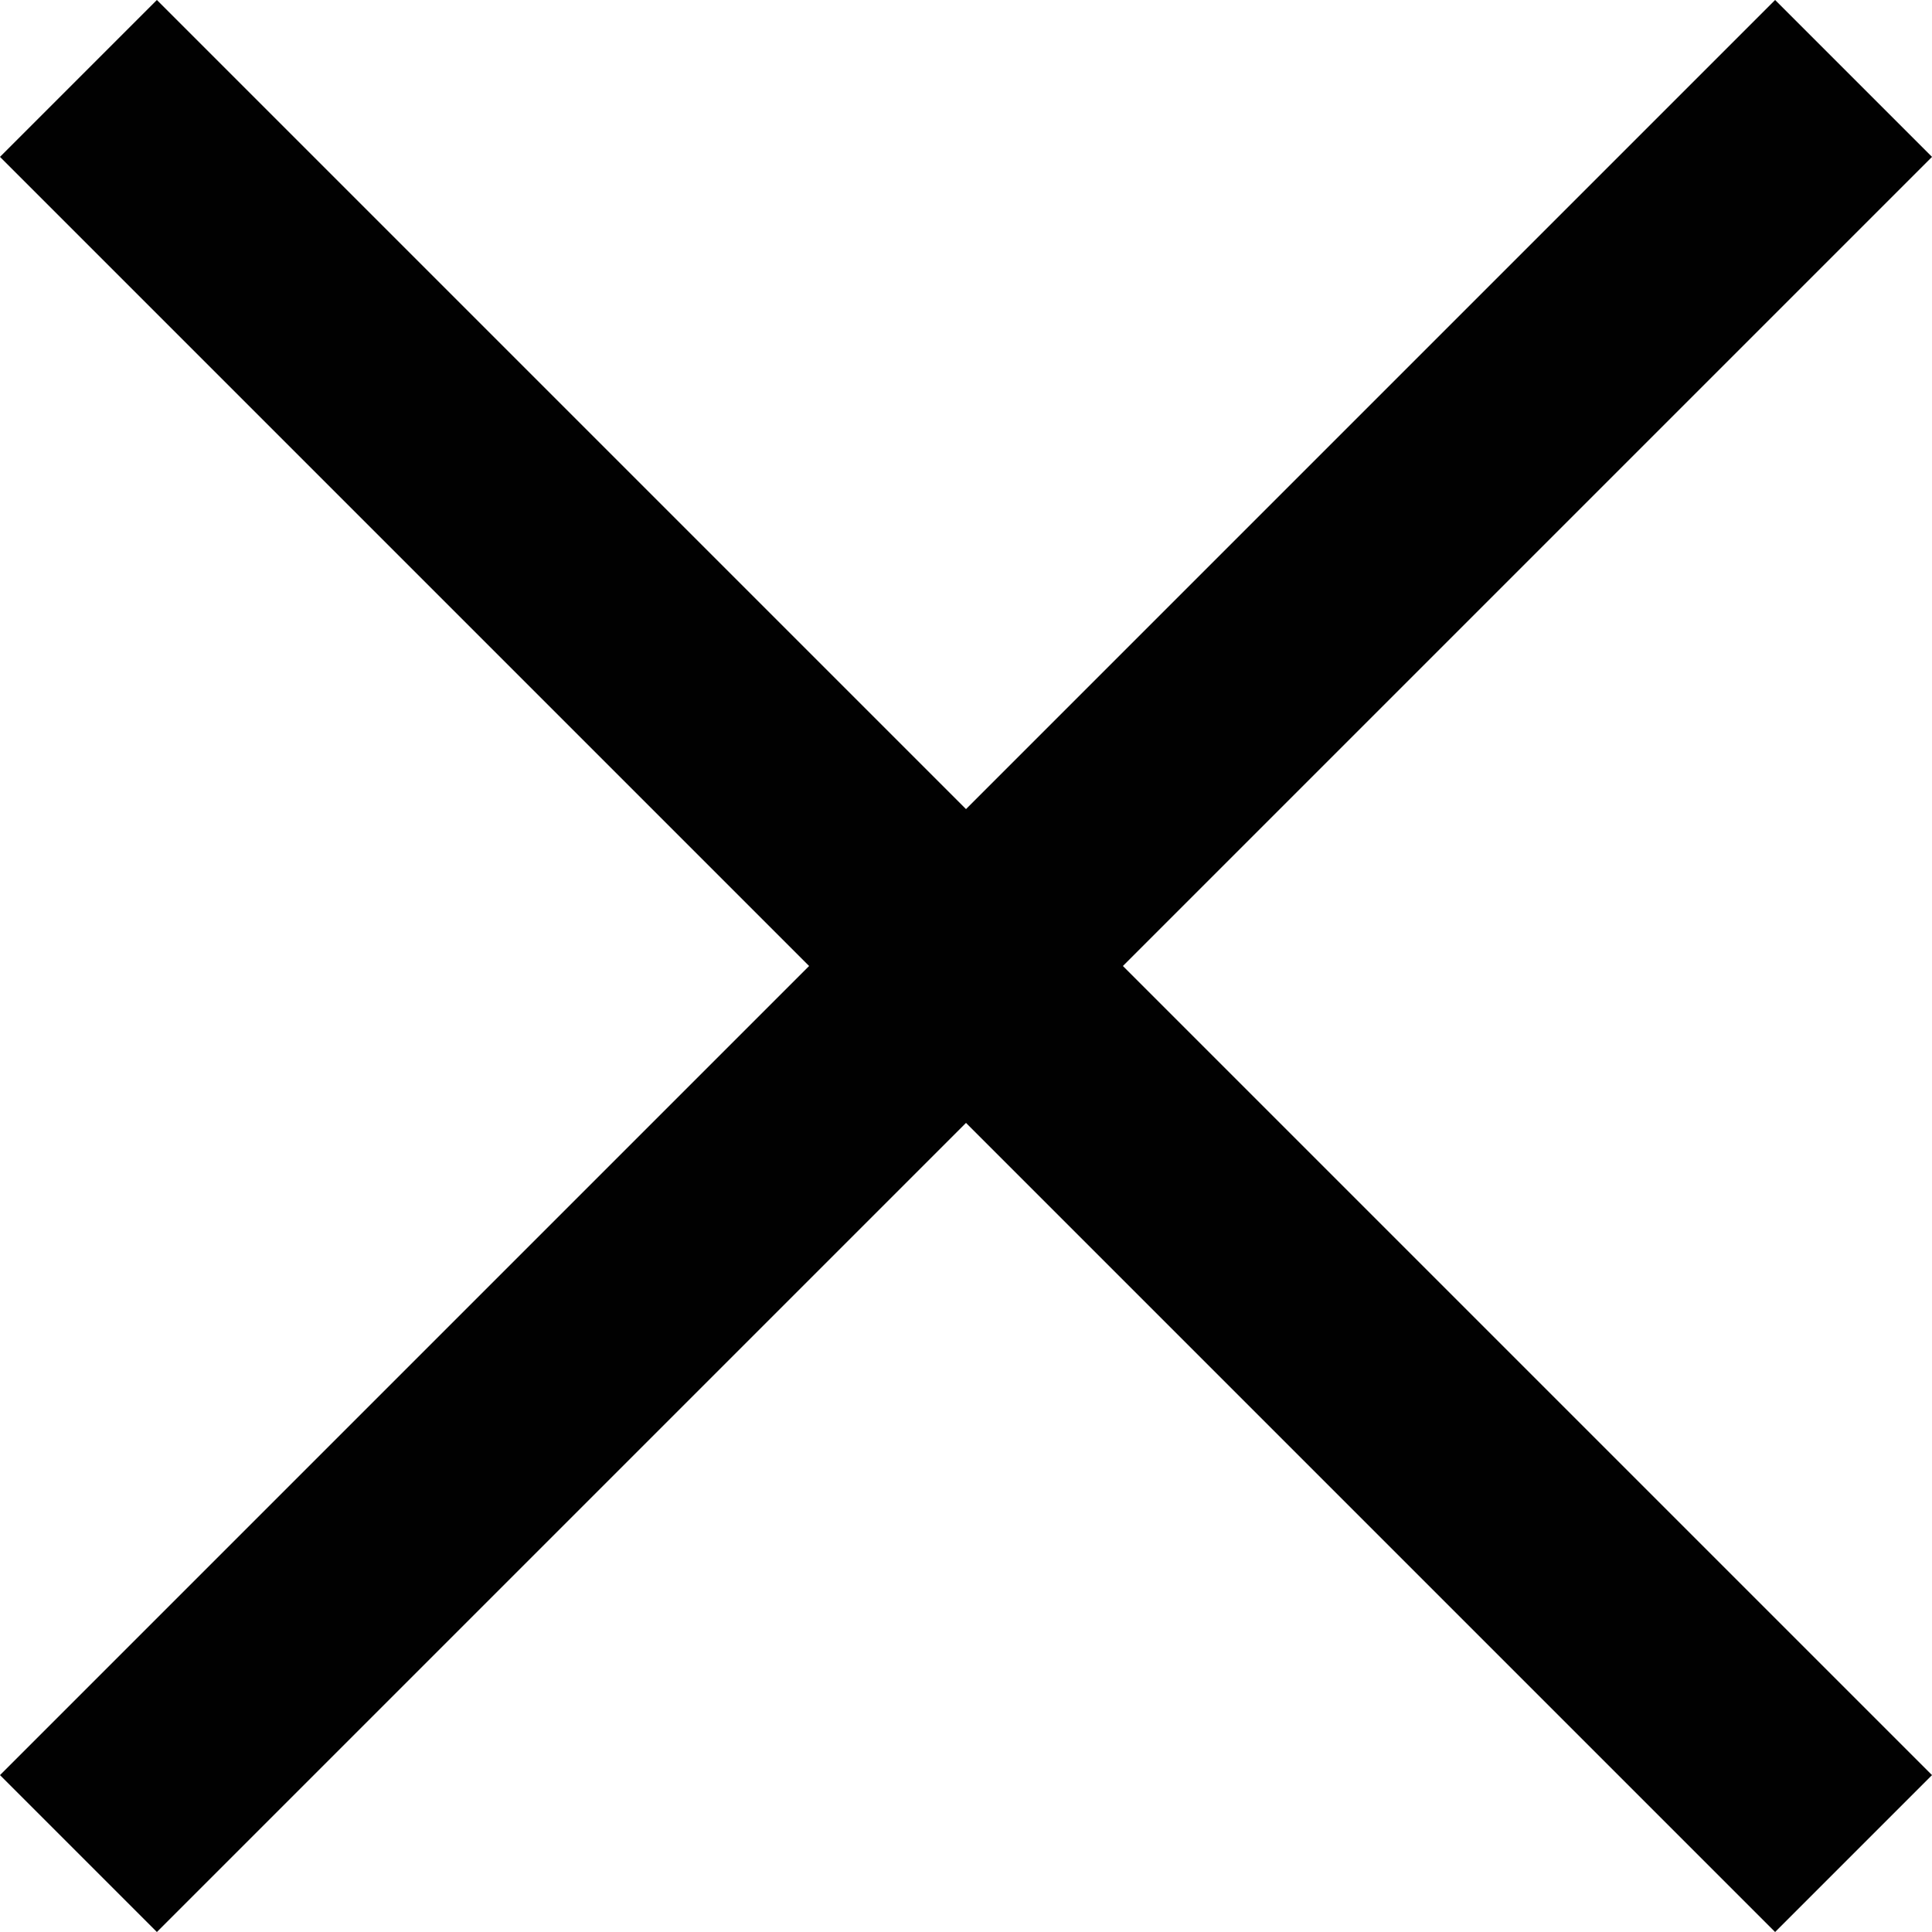
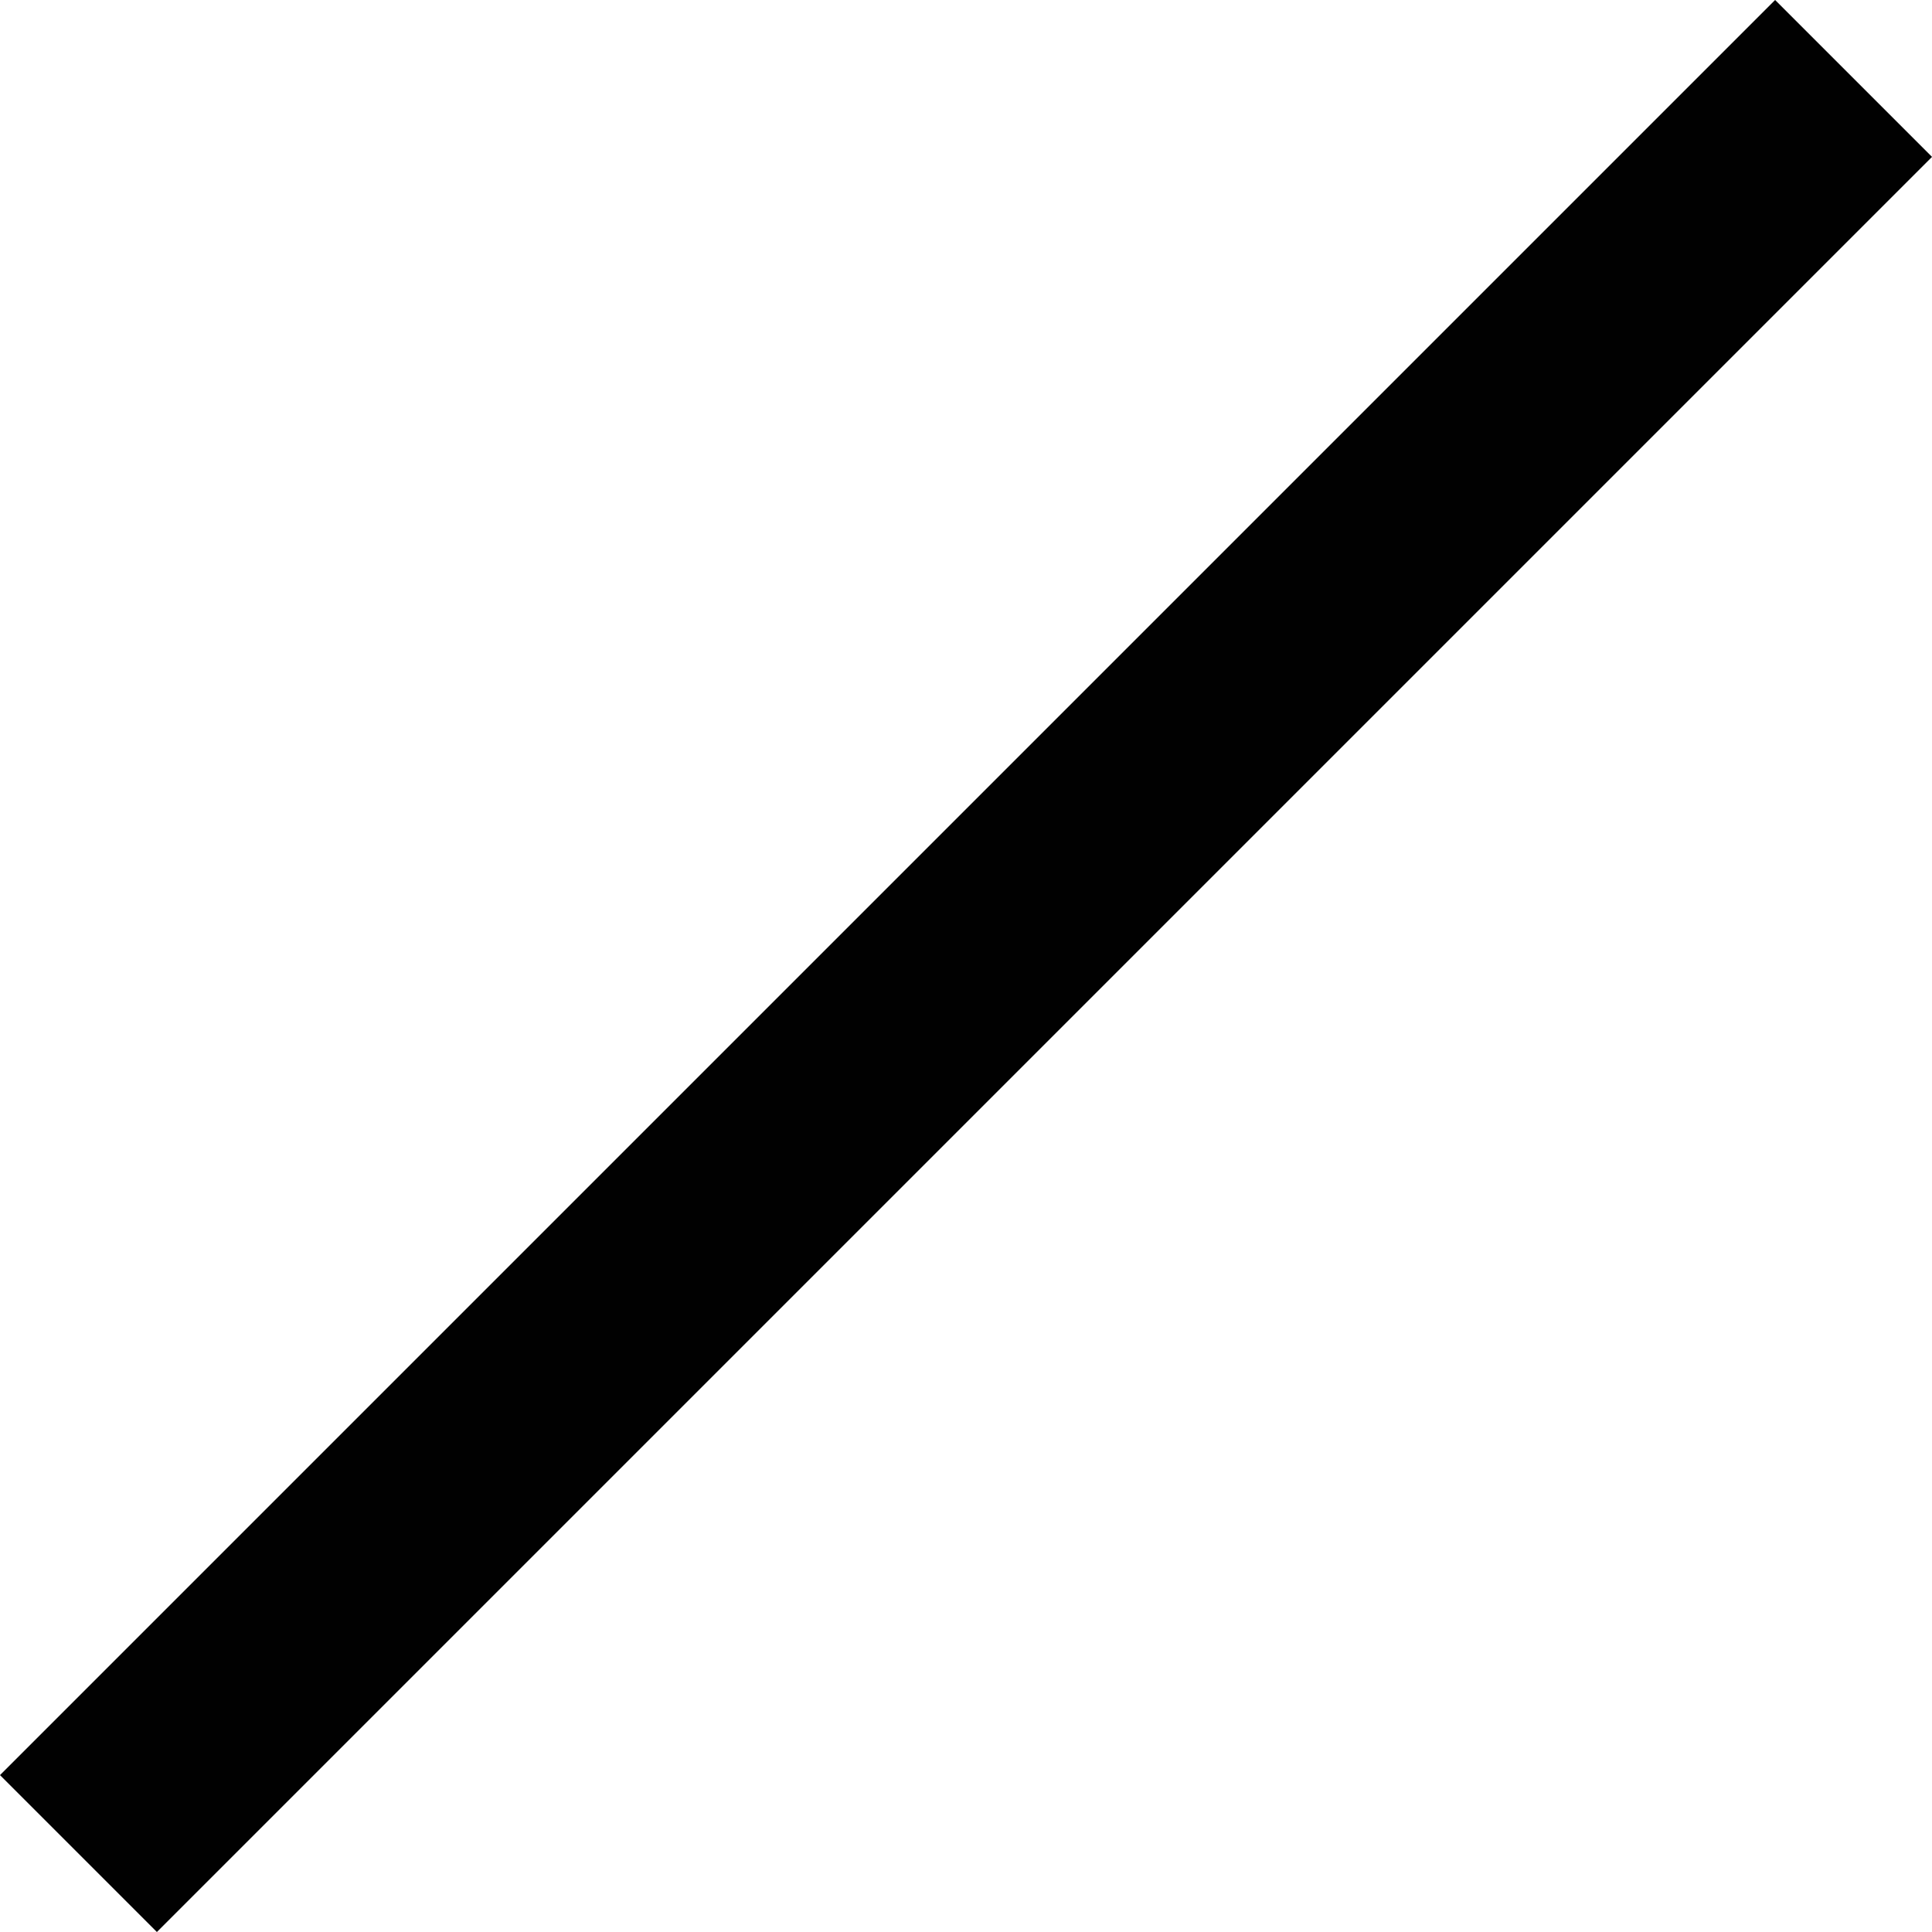
<svg xmlns="http://www.w3.org/2000/svg" width="17.414" height="17.414" viewBox="0 0 17.414 17.414">
  <g id="グループ_1736" data-name="グループ 1736" transform="translate(-8.663 -8.663)">
-     <line id="線_88" data-name="線 88" x2="16" y2="16" transform="translate(9.37 9.37)" fill="none" stroke="#010101" stroke-miterlimit="10" stroke-width="2" />
    <line id="線_89" data-name="線 89" y1="16" x2="16" transform="translate(9.37 9.37)" fill="none" stroke="#010101" stroke-miterlimit="10" stroke-width="2" />
  </g>
</svg>